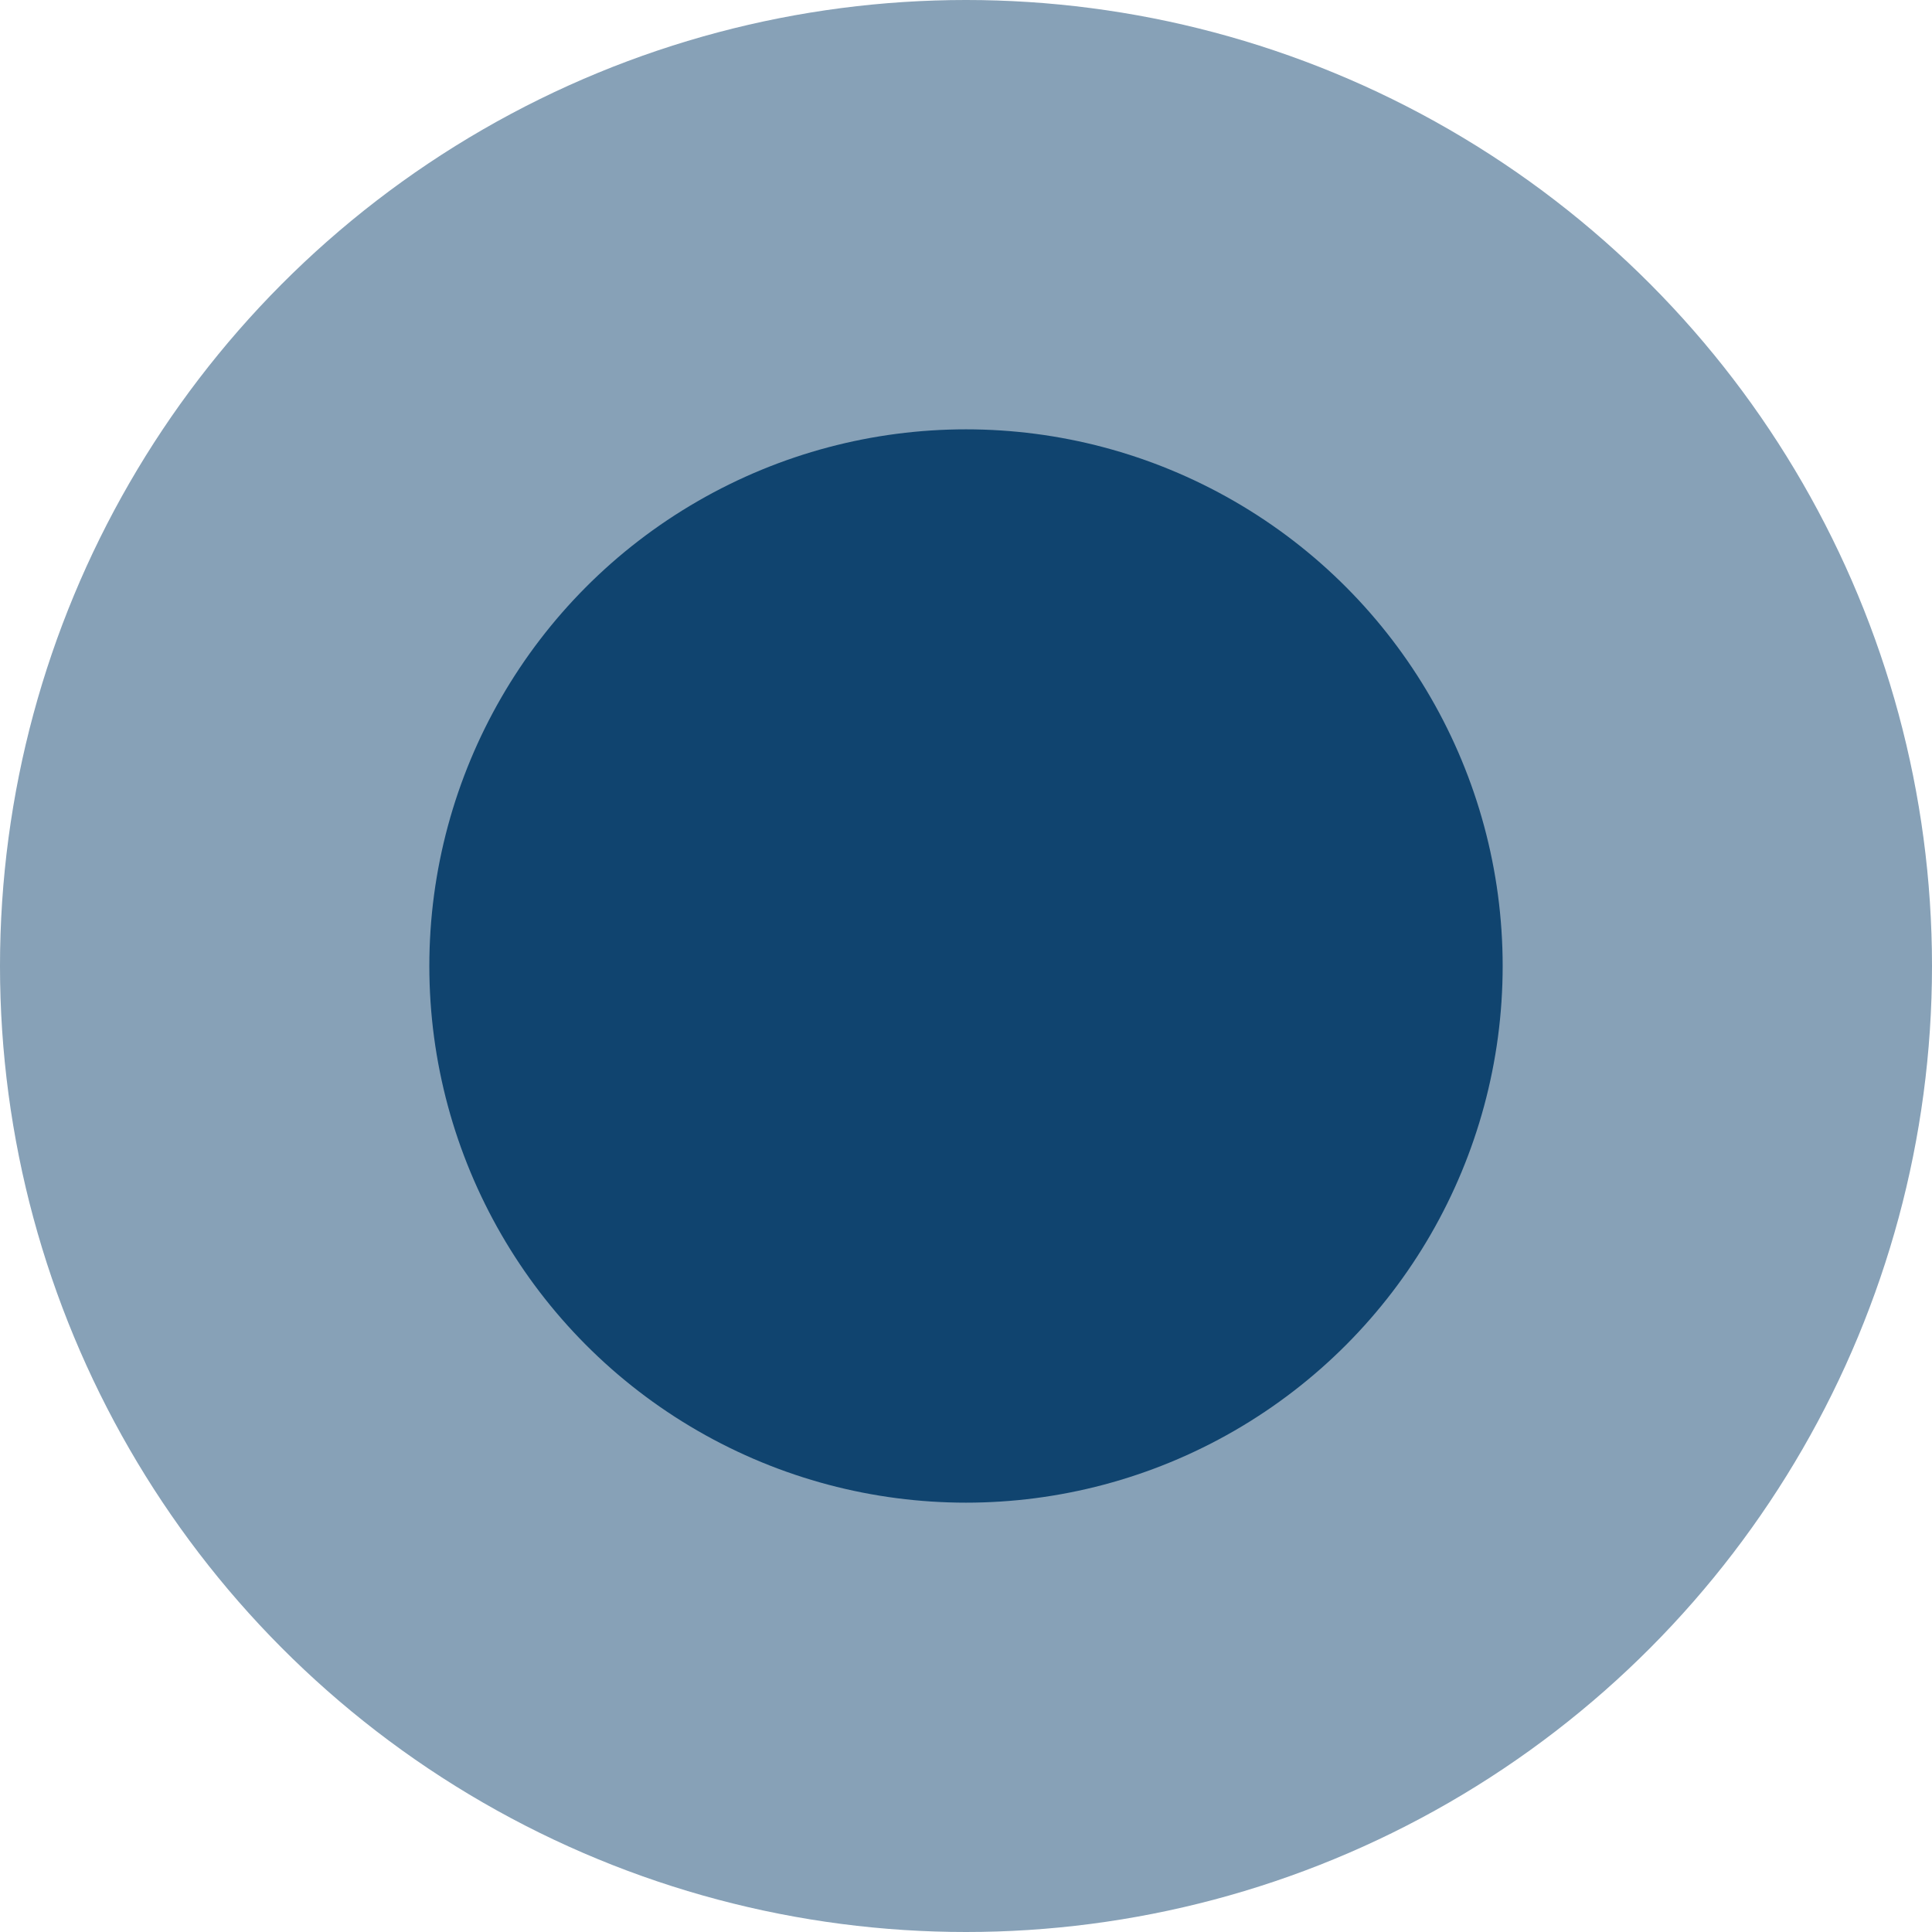
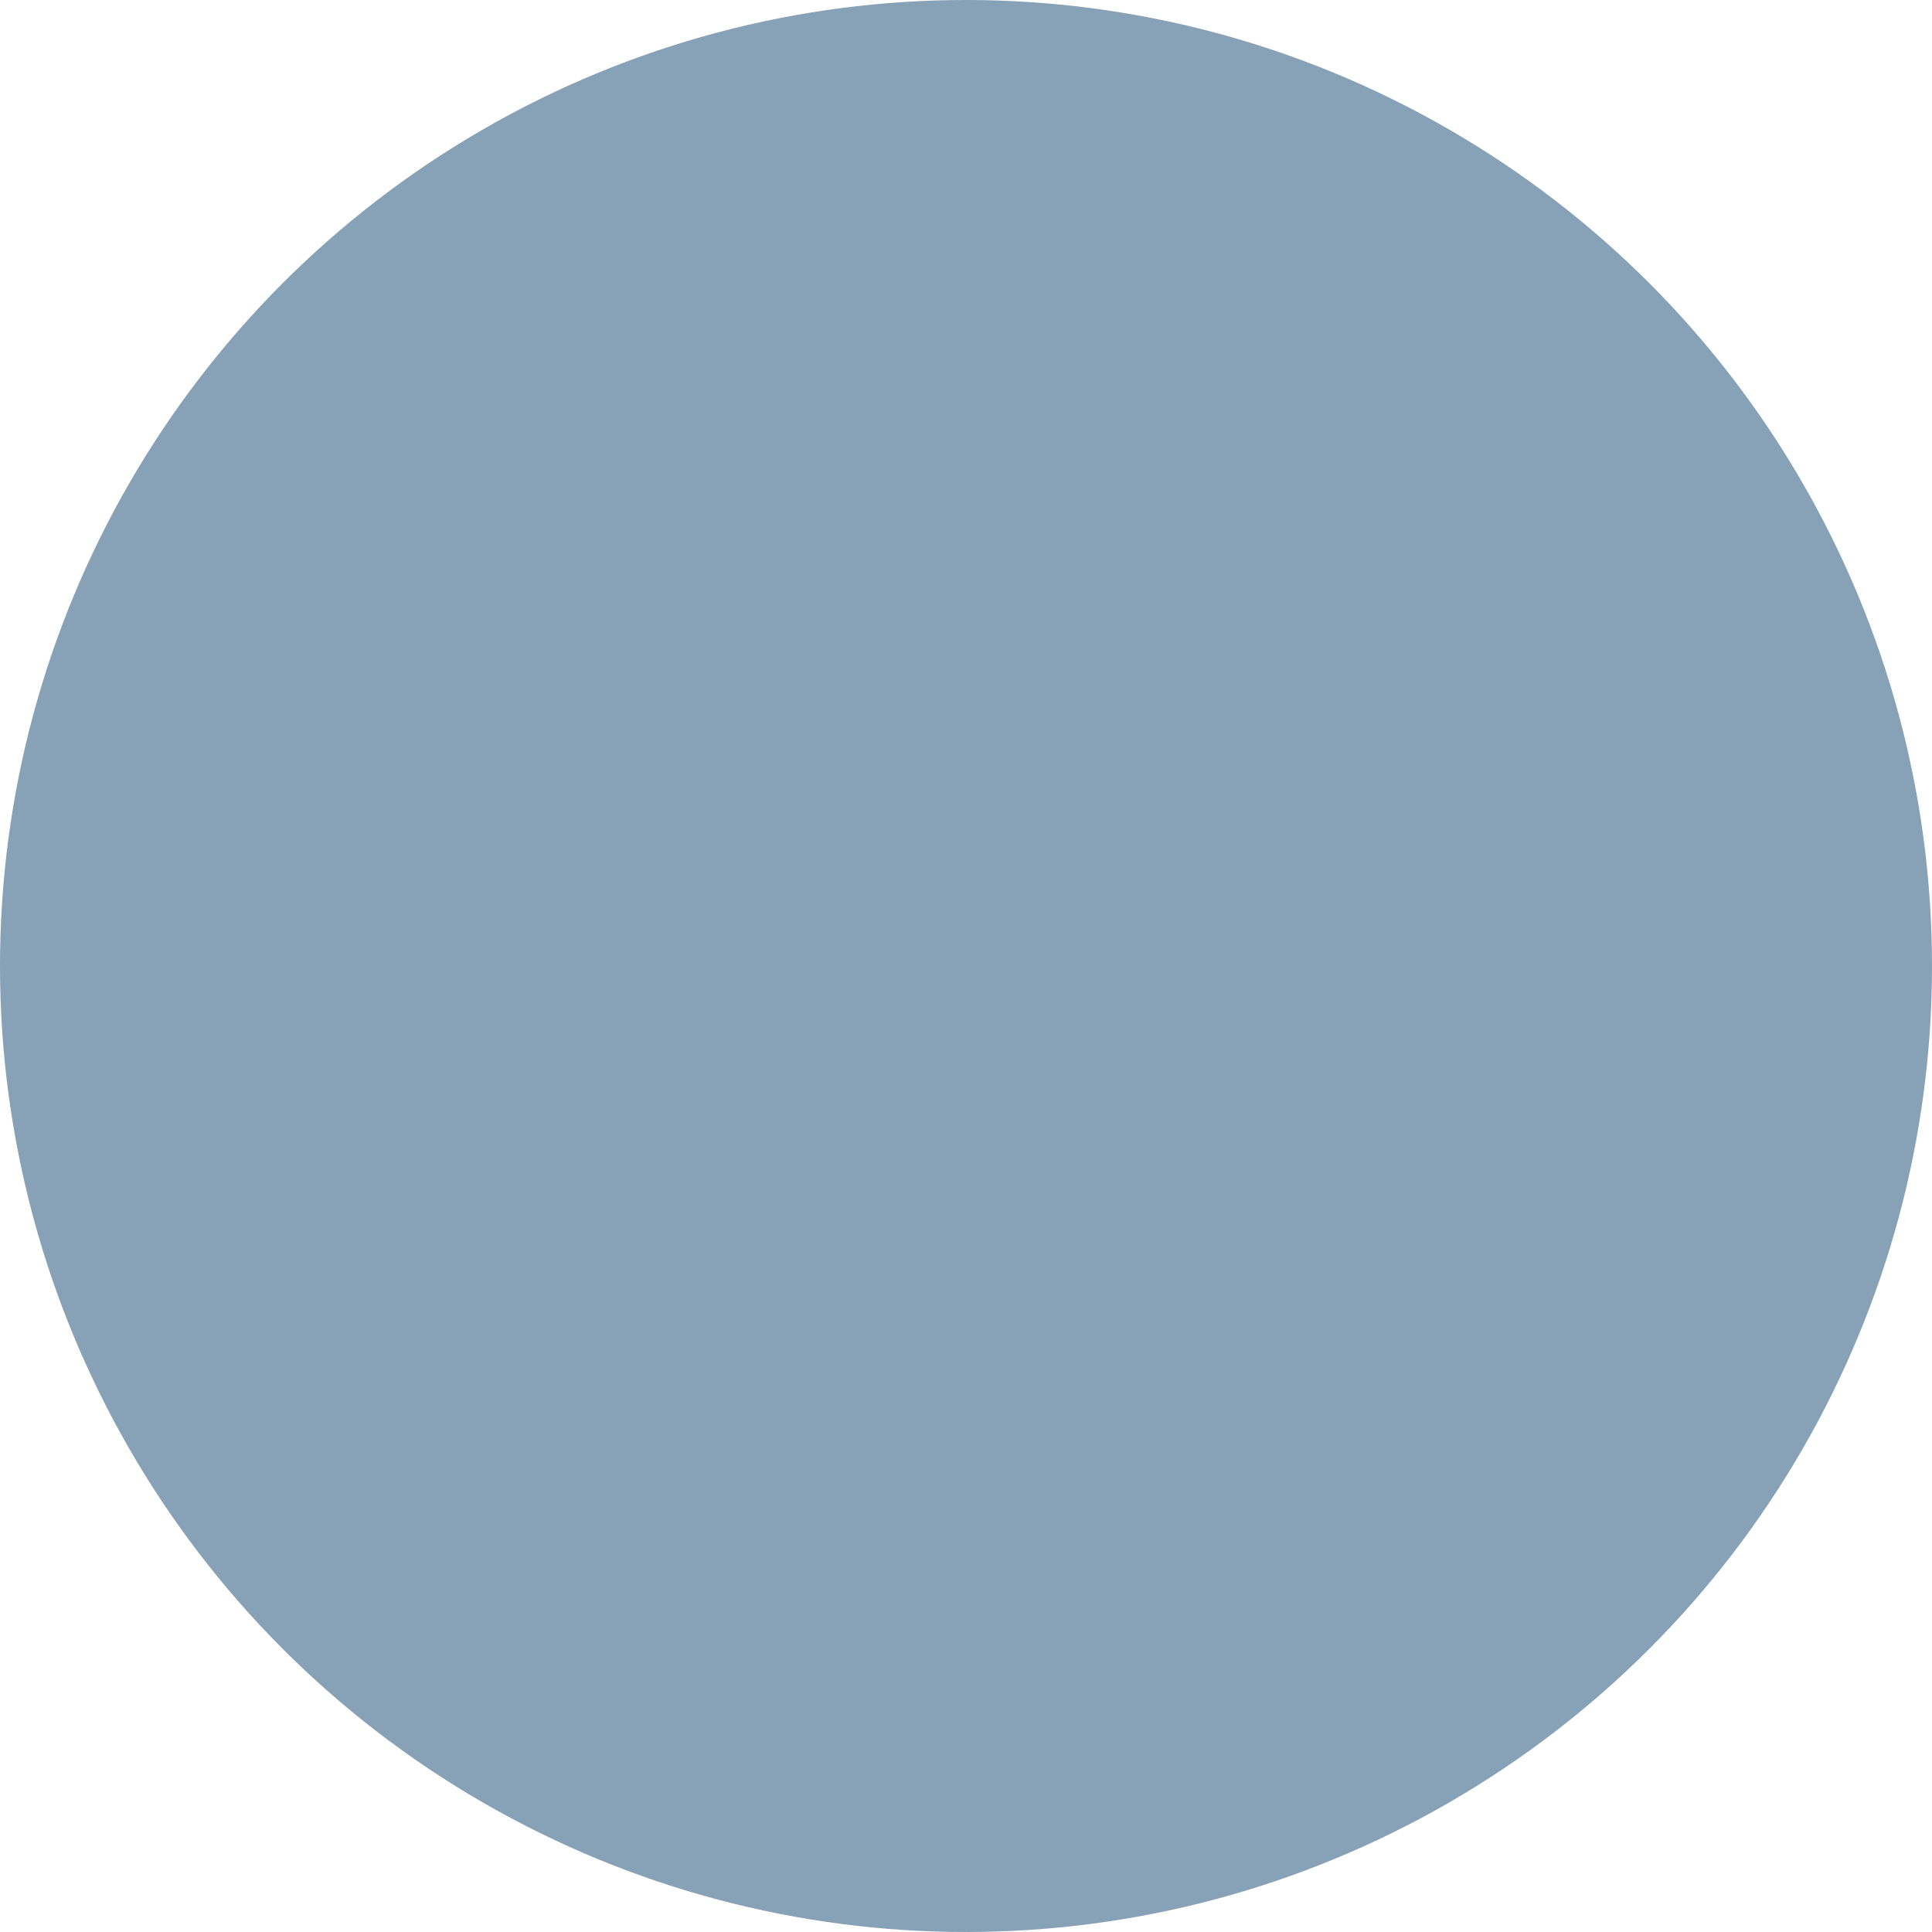
<svg xmlns="http://www.w3.org/2000/svg" width="18" height="18" viewBox="0 0 18 18">
  <circle id="楕円形_1" data-name="楕円形 1" cx="9" cy="9" r="9" fill="#10446f" opacity="0.497" />
-   <circle id="楕円形_2" data-name="楕円形 2" cx="5" cy="5" r="5" transform="translate(4 4)" fill="#10446f" />
</svg>